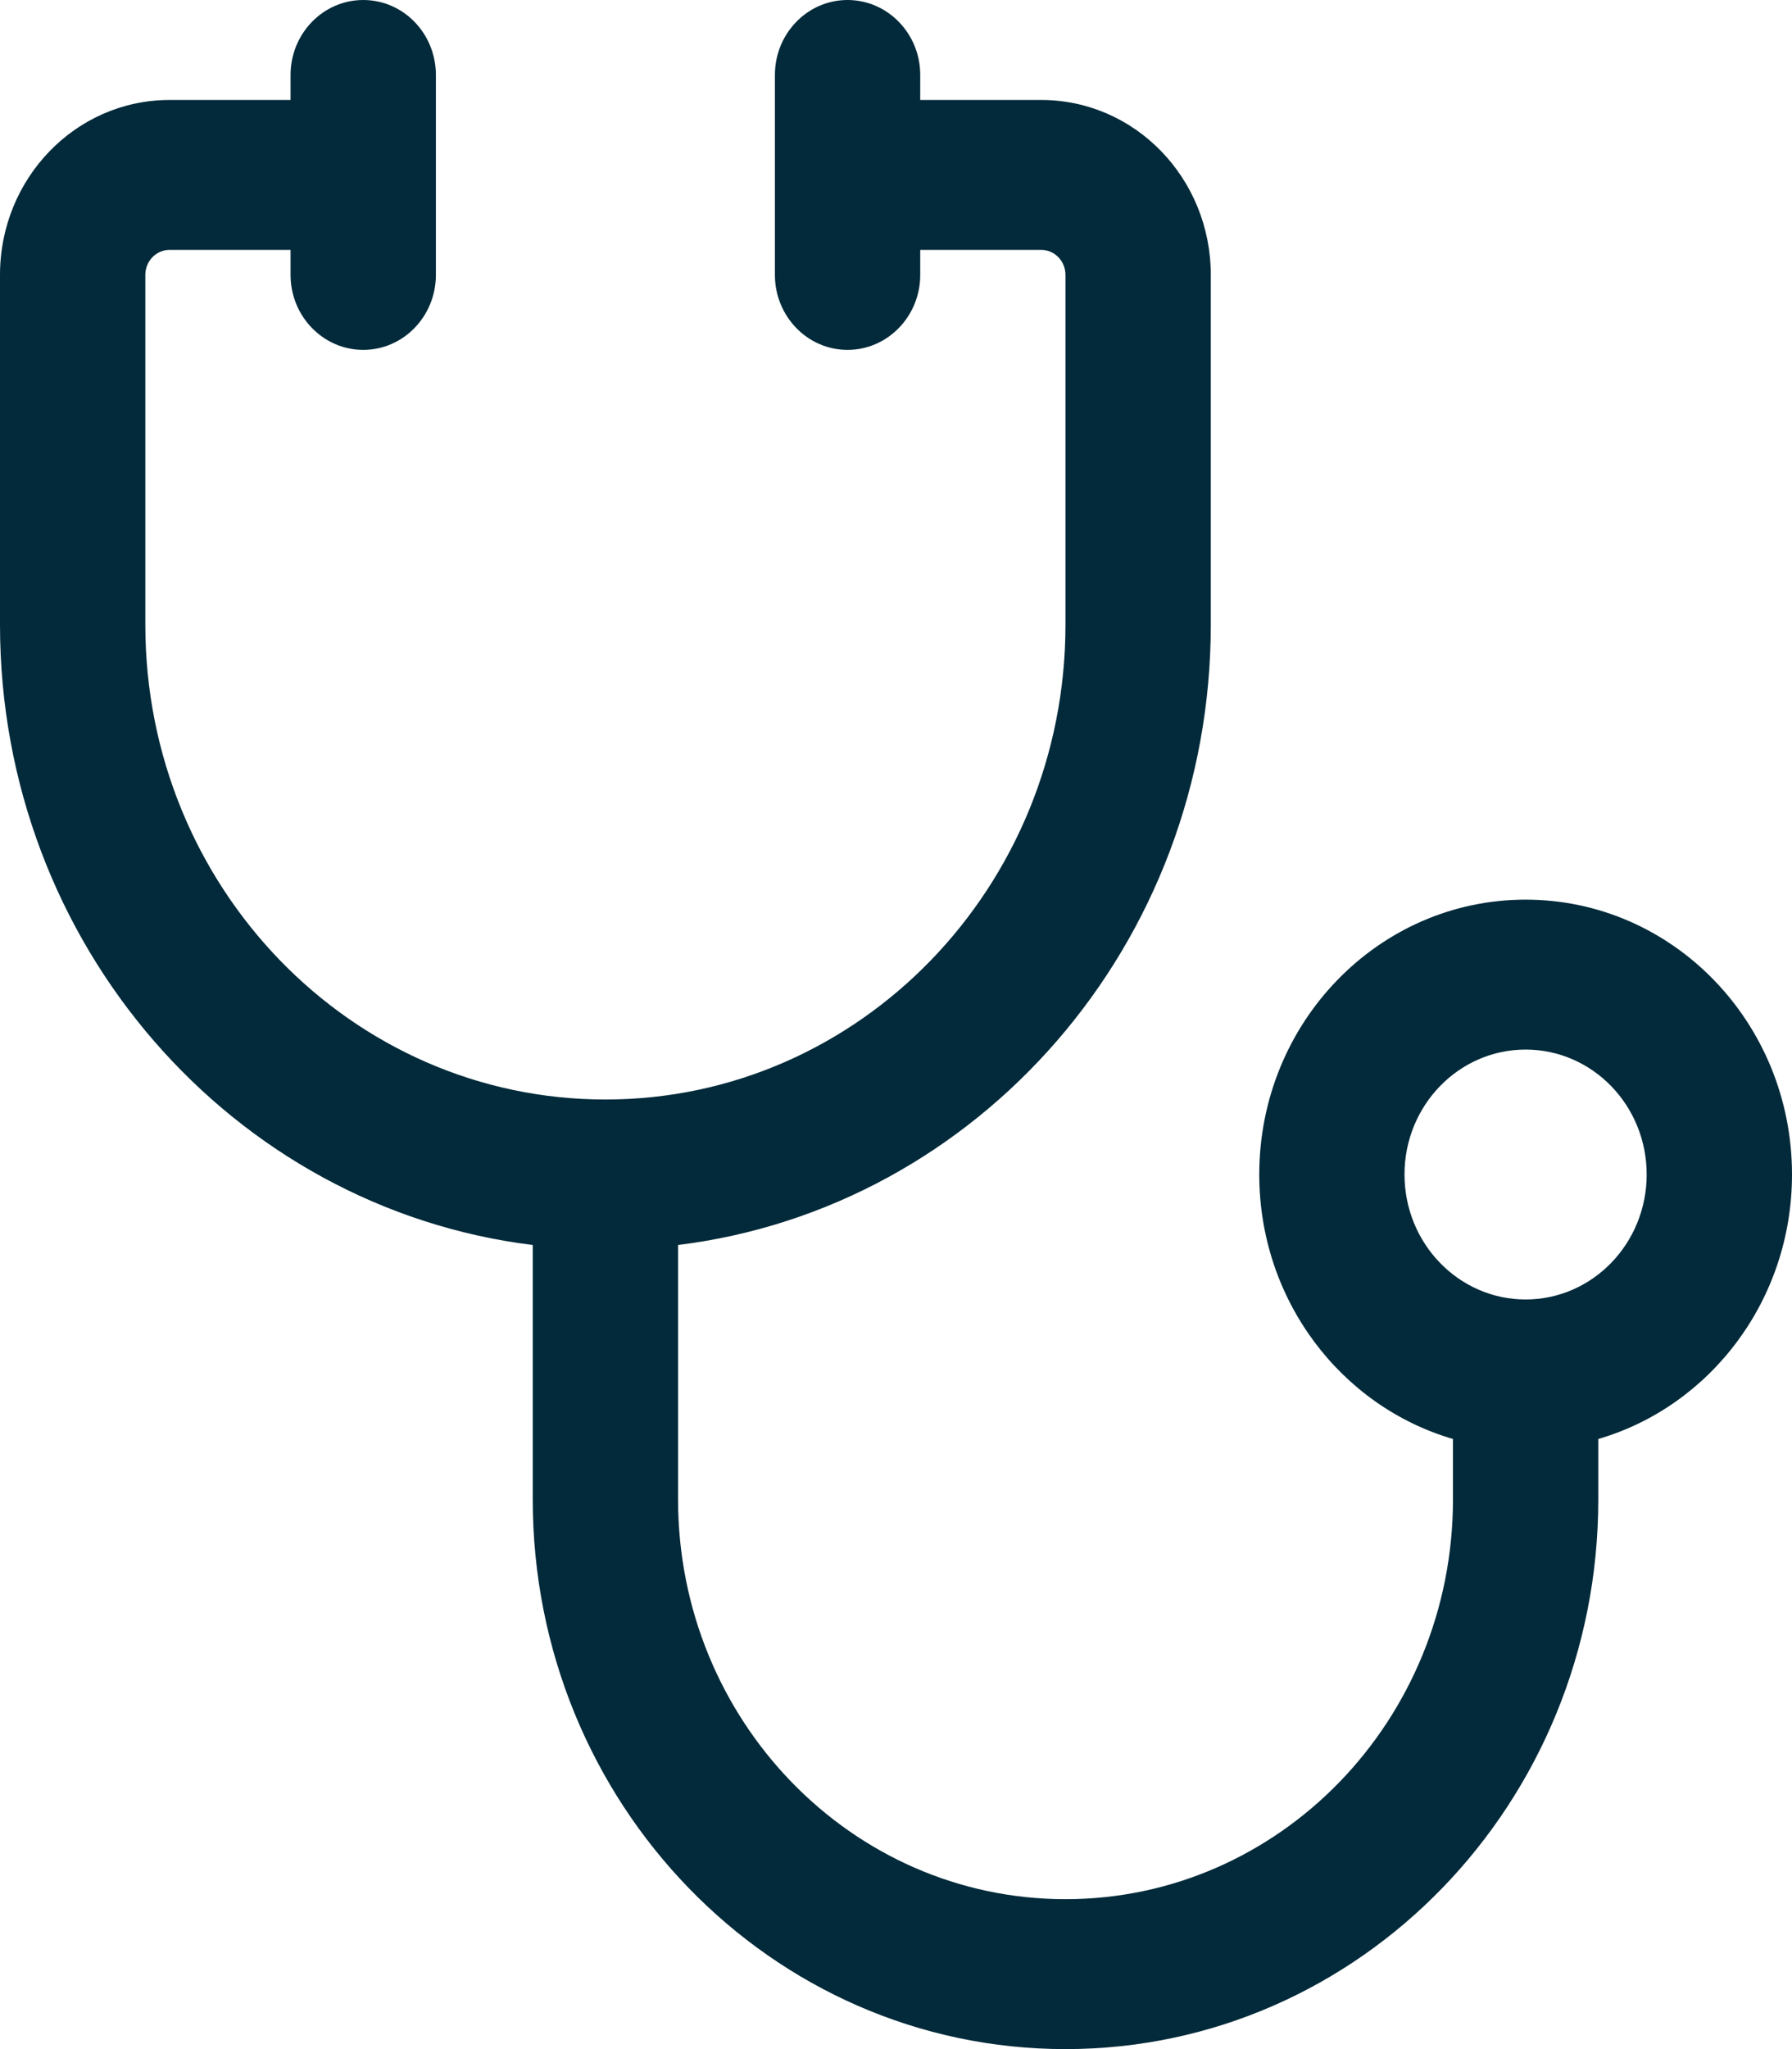
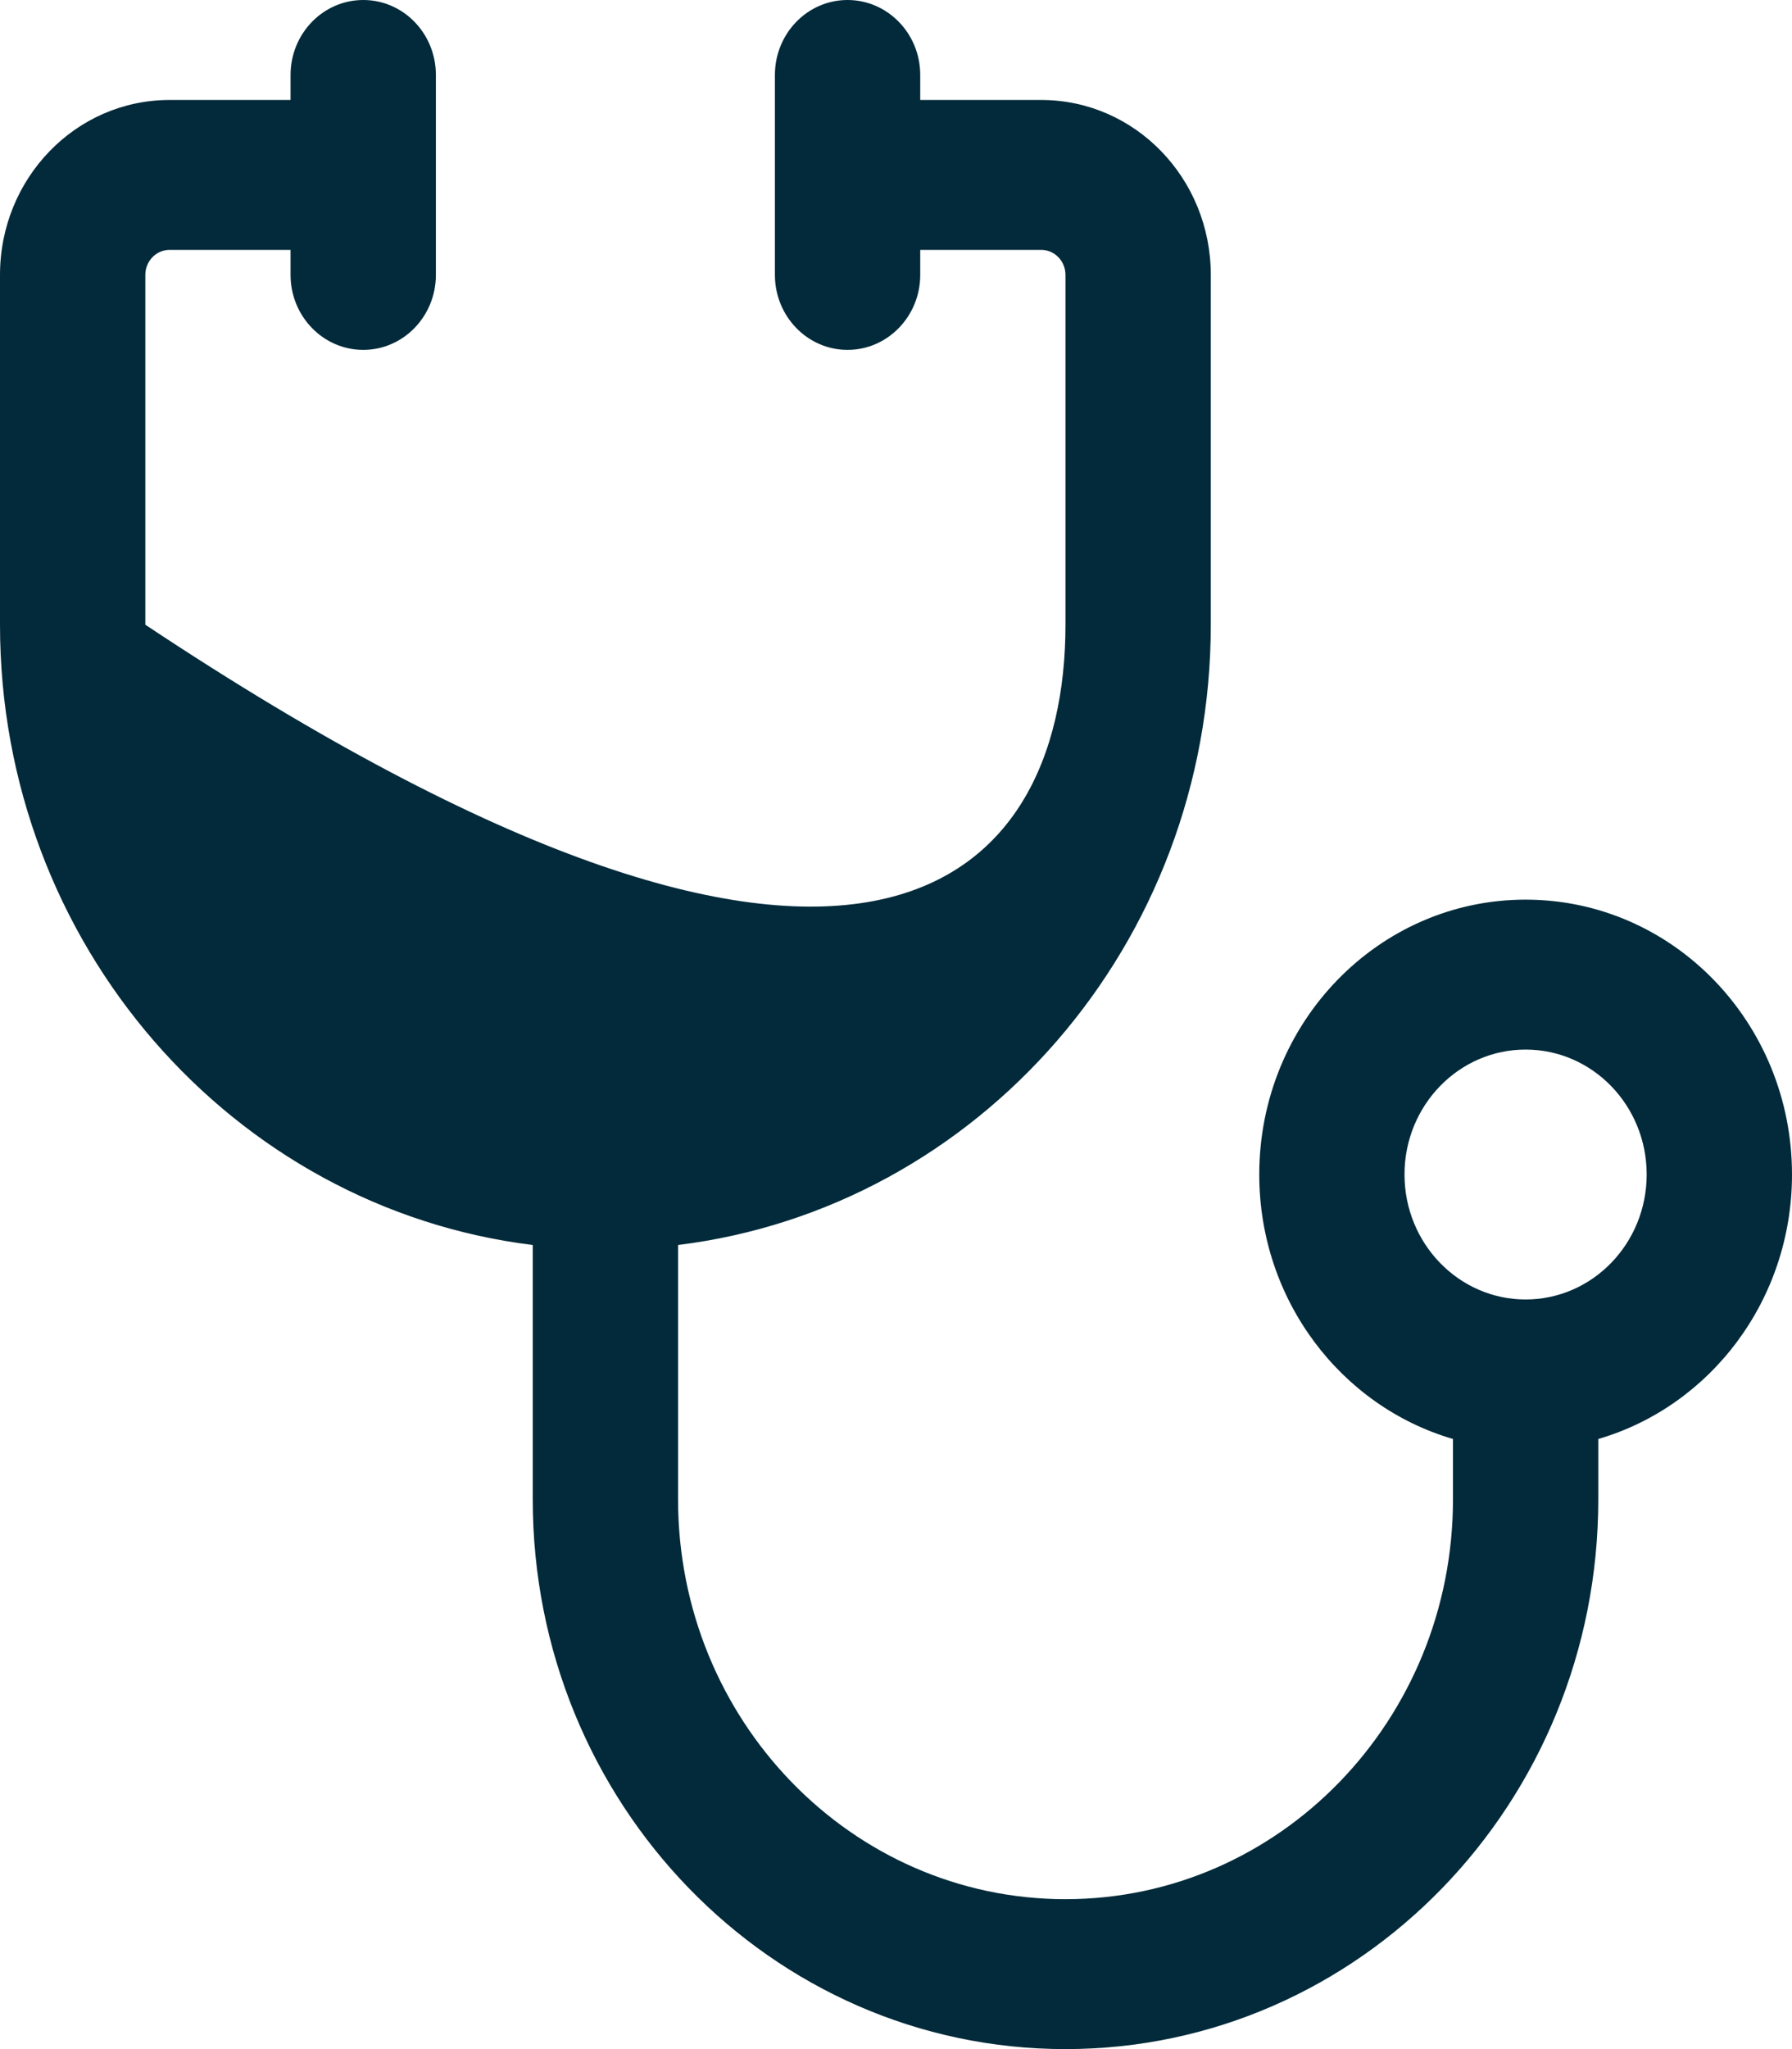
<svg xmlns="http://www.w3.org/2000/svg" width="21" height="24" viewBox="0 0 21 24" fill="none">
-   <path d="M0 7.317V3.22C0 2.087 0.889 1.171 1.986 1.171H3.405V0.878C3.405 0.393 3.787 0 4.257 0C4.727 0 5.108 0.393 5.108 0.878V3.22C5.108 3.704 4.727 4.098 4.257 4.098C3.787 4.098 3.405 3.704 3.405 3.22V2.927H1.986C1.83 2.927 1.703 3.058 1.703 3.22V7.317C1.703 10.388 4.117 12.878 7.095 12.878C10.072 12.878 12.486 10.388 12.486 7.317V3.22C12.486 3.058 12.359 2.927 12.203 2.927H10.784V3.22C10.784 3.704 10.402 4.098 9.932 4.098C9.462 4.098 9.081 3.704 9.081 3.22V0.878C9.081 0.393 9.462 0 9.932 0C10.402 0 10.784 0.393 10.784 0.878V1.171H12.203C13.3 1.171 14.189 2.087 14.189 3.22V7.317C14.189 11.061 11.463 14.148 7.946 14.582V17.561C7.946 20.147 9.979 22.244 12.486 22.244C14.994 22.244 17.027 20.147 17.027 17.561V16.854C15.717 16.472 14.757 15.23 14.757 13.756C14.757 11.978 16.154 10.537 17.878 10.537C19.603 10.537 21 11.978 21 13.756C21 15.23 20.04 16.472 18.73 16.854V17.561C18.73 21.118 15.935 24 12.486 24C9.038 24 6.243 21.118 6.243 17.561V14.582C2.727 14.148 0 11.061 0 7.317ZM17.878 15.22C18.662 15.22 19.297 14.564 19.297 13.756C19.297 12.948 18.662 12.293 17.878 12.293C17.095 12.293 16.459 12.948 16.459 13.756C16.459 14.564 17.095 15.22 17.878 15.22Z" fill="#022A3A" />
+   <path d="M0 7.317V3.22C0 2.087 0.889 1.171 1.986 1.171H3.405V0.878C3.405 0.393 3.787 0 4.257 0C4.727 0 5.108 0.393 5.108 0.878V3.22C5.108 3.704 4.727 4.098 4.257 4.098C3.787 4.098 3.405 3.704 3.405 3.22V2.927H1.986C1.83 2.927 1.703 3.058 1.703 3.22V7.317C10.072 12.878 12.486 10.388 12.486 7.317V3.22C12.486 3.058 12.359 2.927 12.203 2.927H10.784V3.22C10.784 3.704 10.402 4.098 9.932 4.098C9.462 4.098 9.081 3.704 9.081 3.22V0.878C9.081 0.393 9.462 0 9.932 0C10.402 0 10.784 0.393 10.784 0.878V1.171H12.203C13.3 1.171 14.189 2.087 14.189 3.22V7.317C14.189 11.061 11.463 14.148 7.946 14.582V17.561C7.946 20.147 9.979 22.244 12.486 22.244C14.994 22.244 17.027 20.147 17.027 17.561V16.854C15.717 16.472 14.757 15.23 14.757 13.756C14.757 11.978 16.154 10.537 17.878 10.537C19.603 10.537 21 11.978 21 13.756C21 15.23 20.04 16.472 18.73 16.854V17.561C18.73 21.118 15.935 24 12.486 24C9.038 24 6.243 21.118 6.243 17.561V14.582C2.727 14.148 0 11.061 0 7.317ZM17.878 15.22C18.662 15.22 19.297 14.564 19.297 13.756C19.297 12.948 18.662 12.293 17.878 12.293C17.095 12.293 16.459 12.948 16.459 13.756C16.459 14.564 17.095 15.22 17.878 15.22Z" fill="#022A3A" />
</svg>